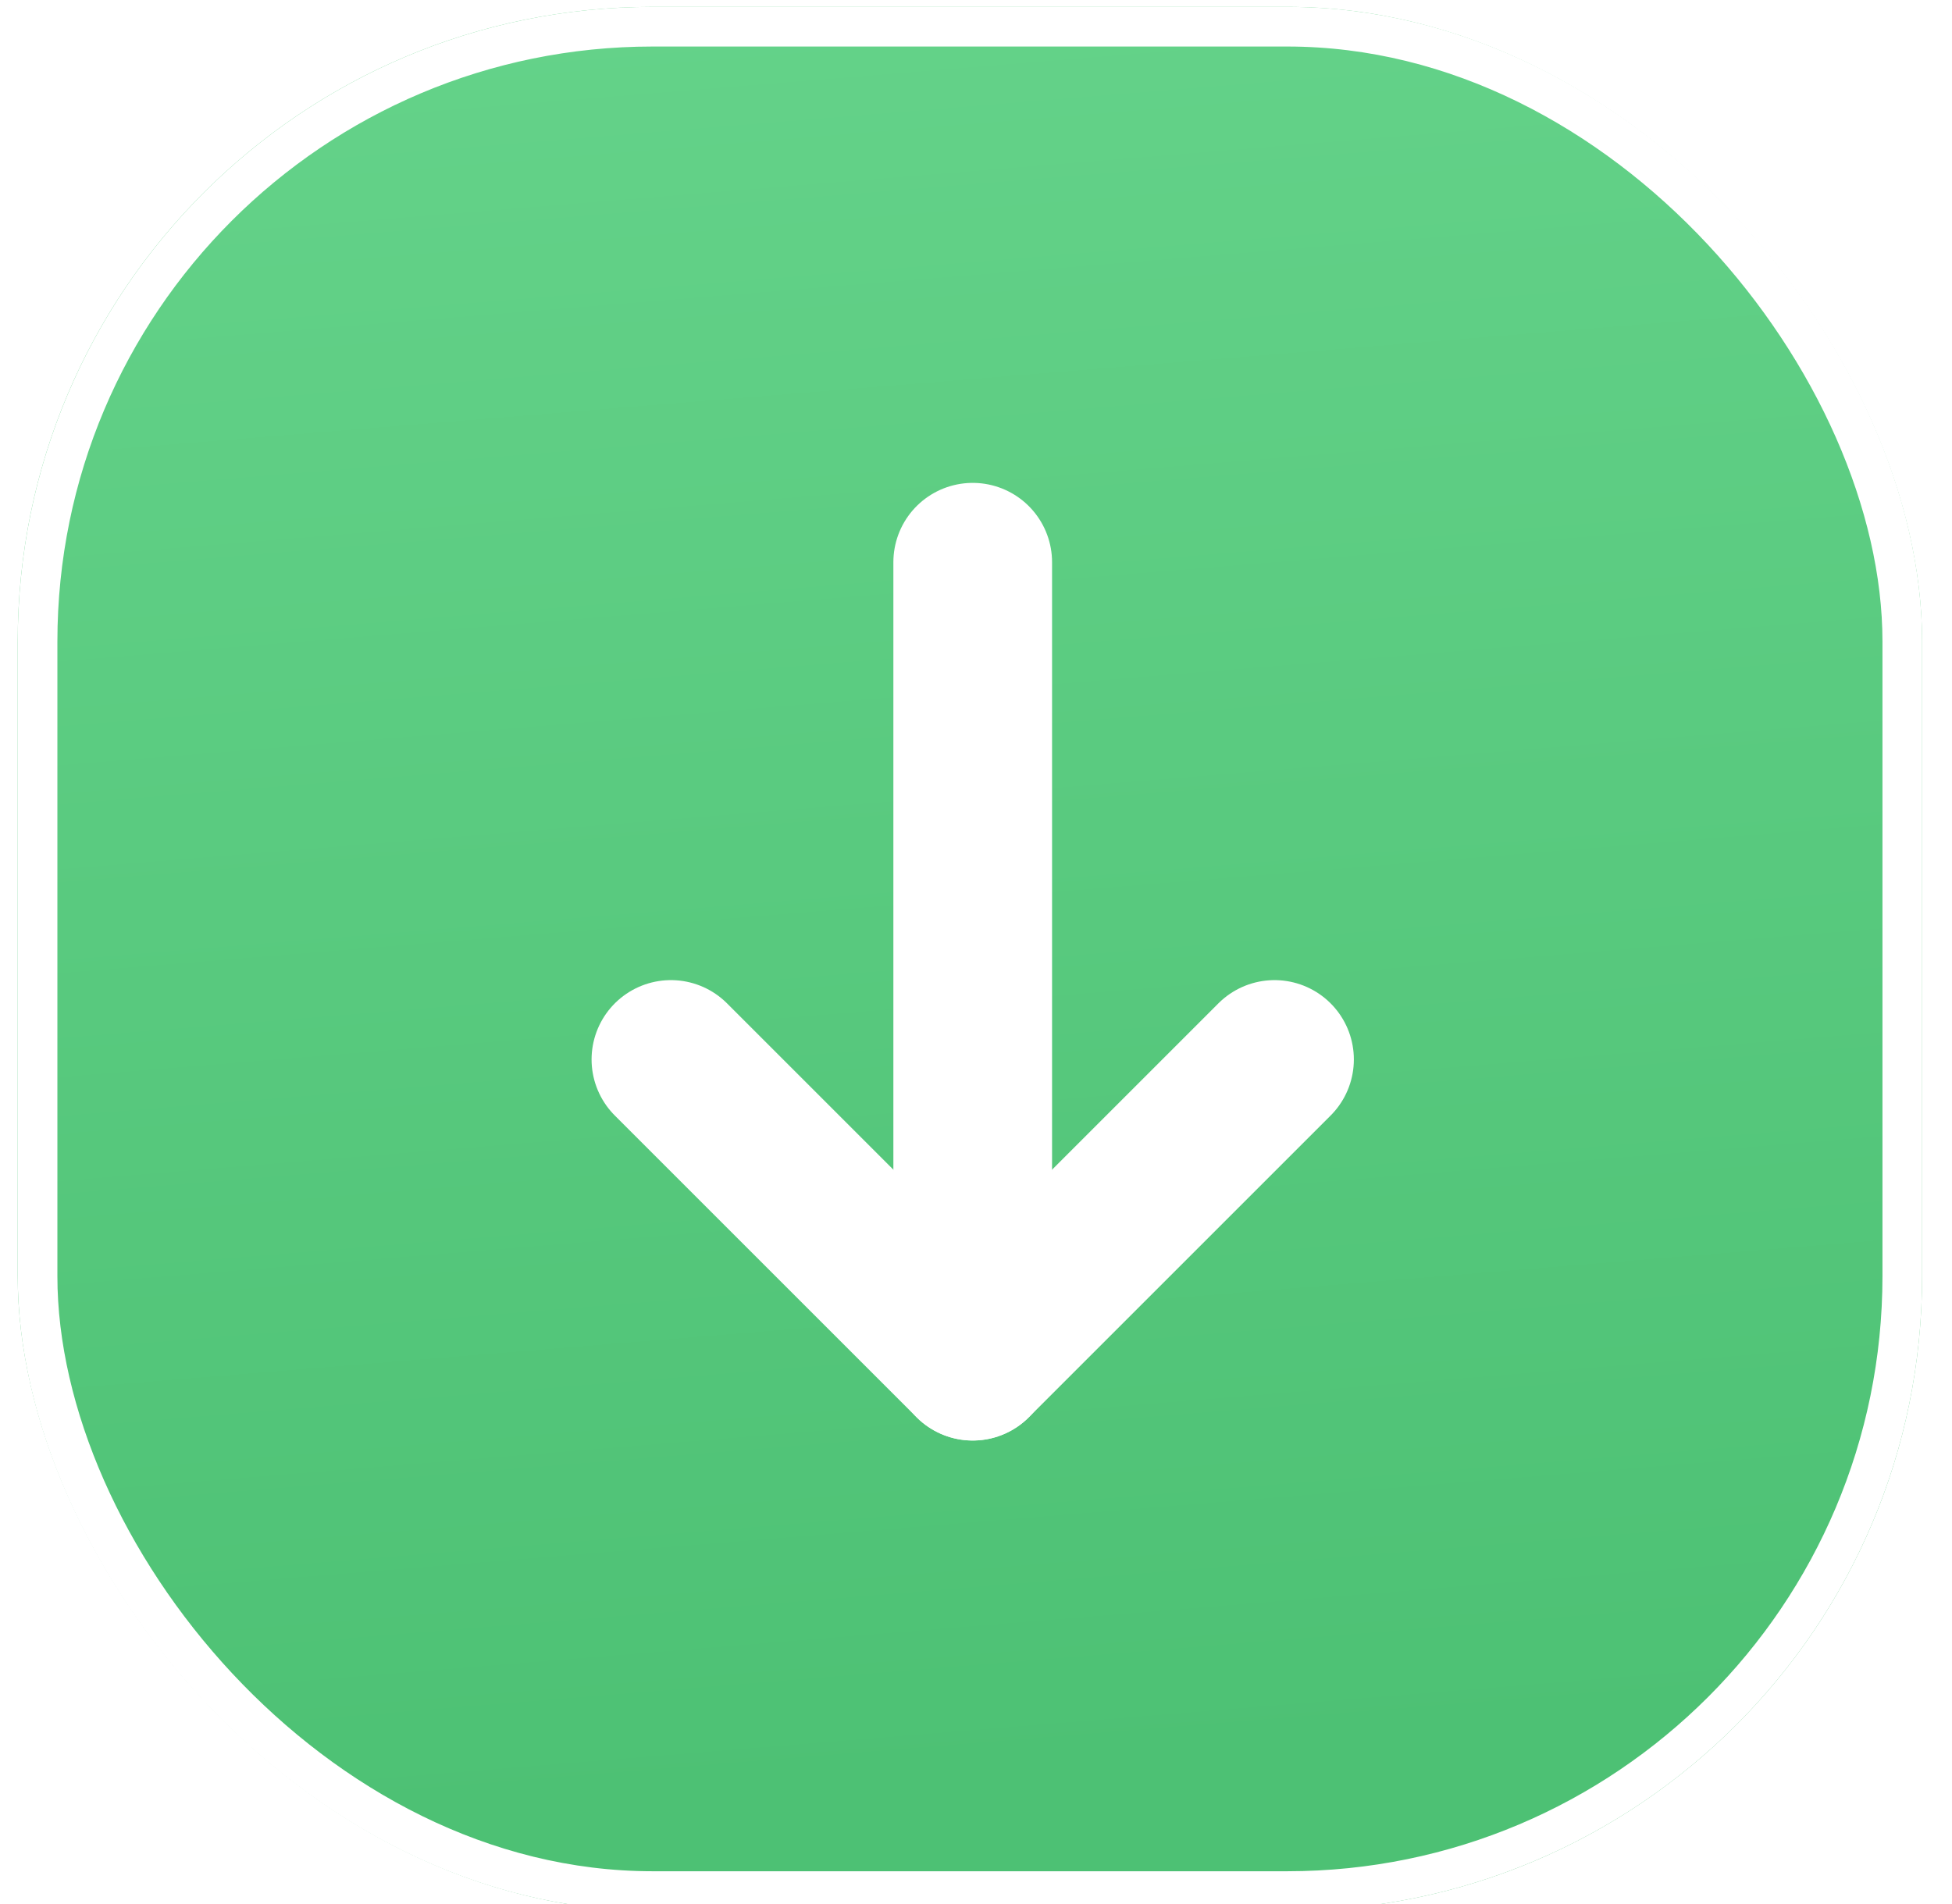
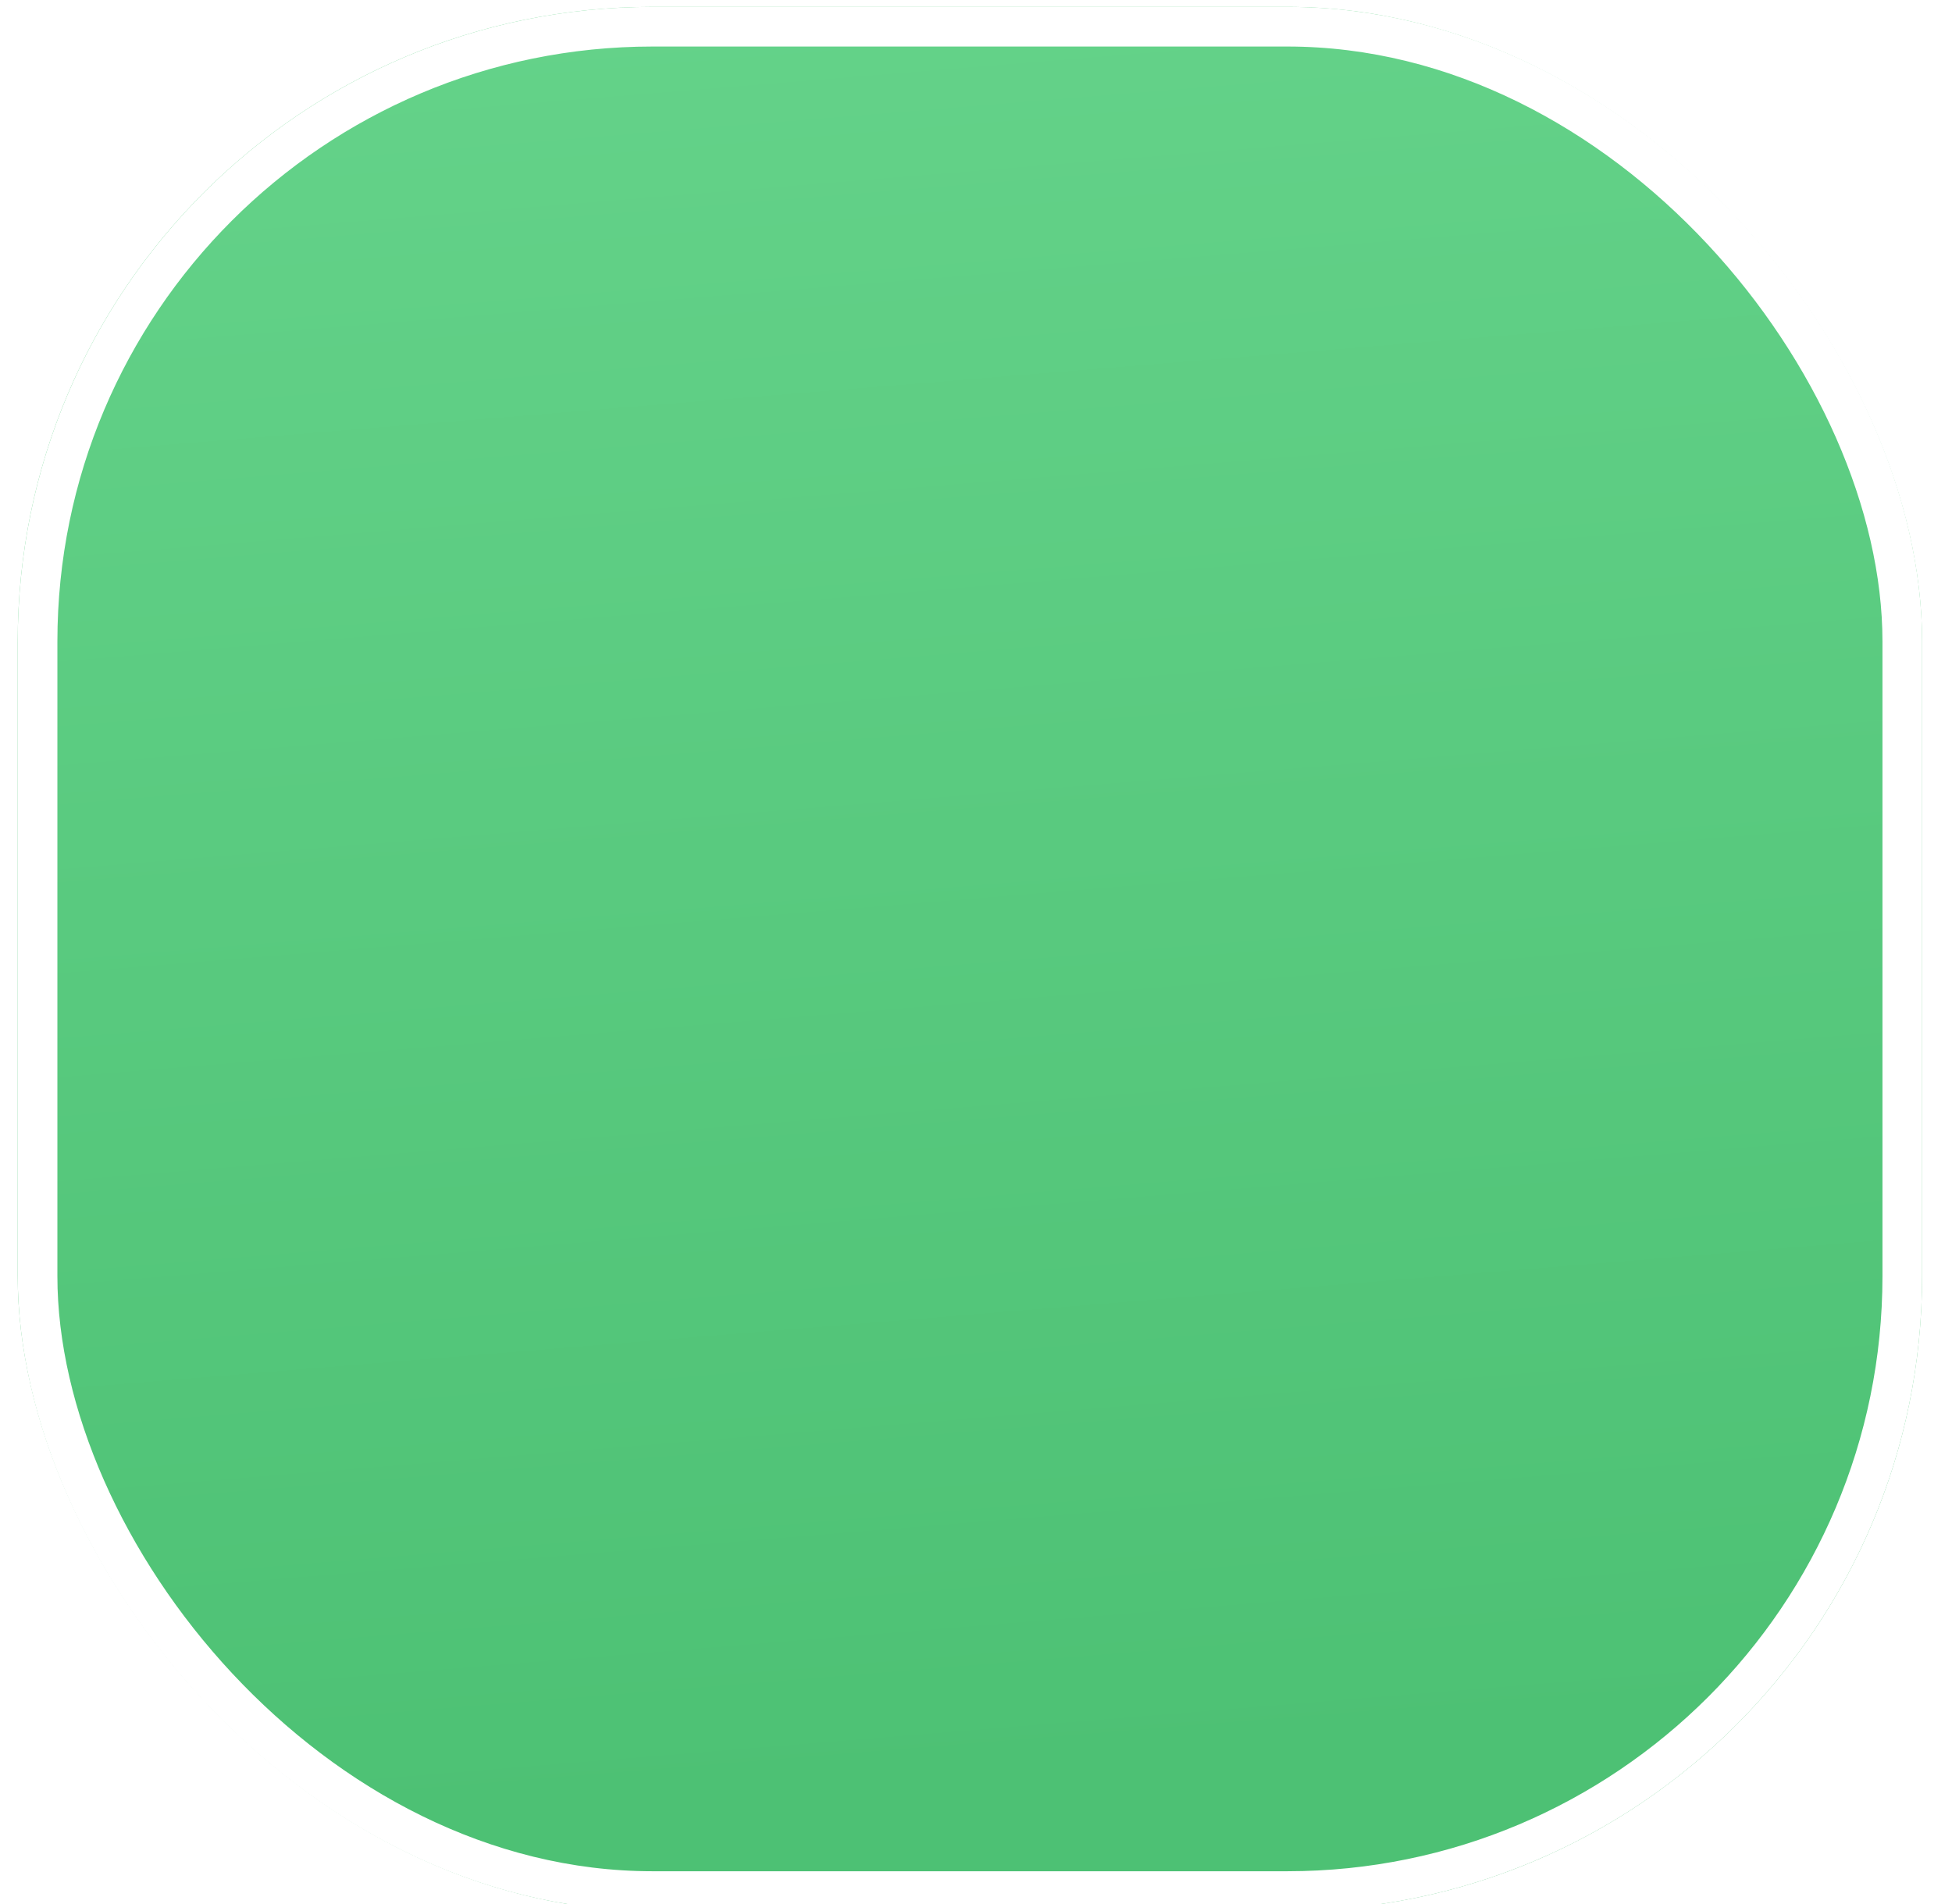
<svg xmlns="http://www.w3.org/2000/svg" width="41" height="40" viewBox="0 0 41 40" fill="none">
  <g filter="url(#filter0_bi_10761_74404)">
    <rect x="0.228" width="40" height="40" rx="13.333" fill="url(#paint0_linear_10761_74404)" />
    <rect x="0.645" y="0.417" width="39.167" height="39.167" rx="12.917" stroke="white" stroke-width="0.833" />
-     <path d="M20.287 28.452V11.667" stroke="white" stroke-width="3.333" stroke-linecap="round" stroke-linejoin="round" />
-     <path d="M26.626 22.113L20.287 28.452L13.948 22.113" stroke="white" stroke-width="3.333" stroke-linecap="round" stroke-linejoin="round" />
  </g>
  <defs>
    <filter id="filter0_bi_10761_74404" x="-6.439" y="-6.667" width="53.333" height="53.333" filterUnits="userSpaceOnUse" color-interpolation-filters="sRGB">
      <feFlood flood-opacity="0" result="BackgroundImageFix" />
      <feGaussianBlur in="BackgroundImageFix" stdDeviation="3.333" />
      <feComposite in2="SourceAlpha" operator="in" result="effect1_backgroundBlur_10761_74404" />
      <feBlend mode="normal" in="SourceGraphic" in2="effect1_backgroundBlur_10761_74404" result="shape" />
      <feColorMatrix in="SourceAlpha" type="matrix" values="0 0 0 0 0 0 0 0 0 0 0 0 0 0 0 0 0 0 127 0" result="hardAlpha" />
      <feOffset dx="0.144" dy="0.144" />
      <feGaussianBlur stdDeviation="0.072" />
      <feComposite in2="hardAlpha" operator="arithmetic" k2="-1" k3="1" />
      <feColorMatrix type="matrix" values="0 0 0 0 1 0 0 0 0 1 0 0 0 0 1 0 0 0 1 0" />
      <feBlend mode="normal" in2="shape" result="effect2_innerShadow_10761_74404" />
    </filter>
    <linearGradient id="paint0_linear_10761_74404" x1="20.969" y1="-2.069" x2="24.159" y2="36.981" gradientUnits="userSpaceOnUse">
      <stop stop-color="#65D38A" />
      <stop offset="1" stop-color="#4DC174" />
    </linearGradient>
  </defs>
</svg>